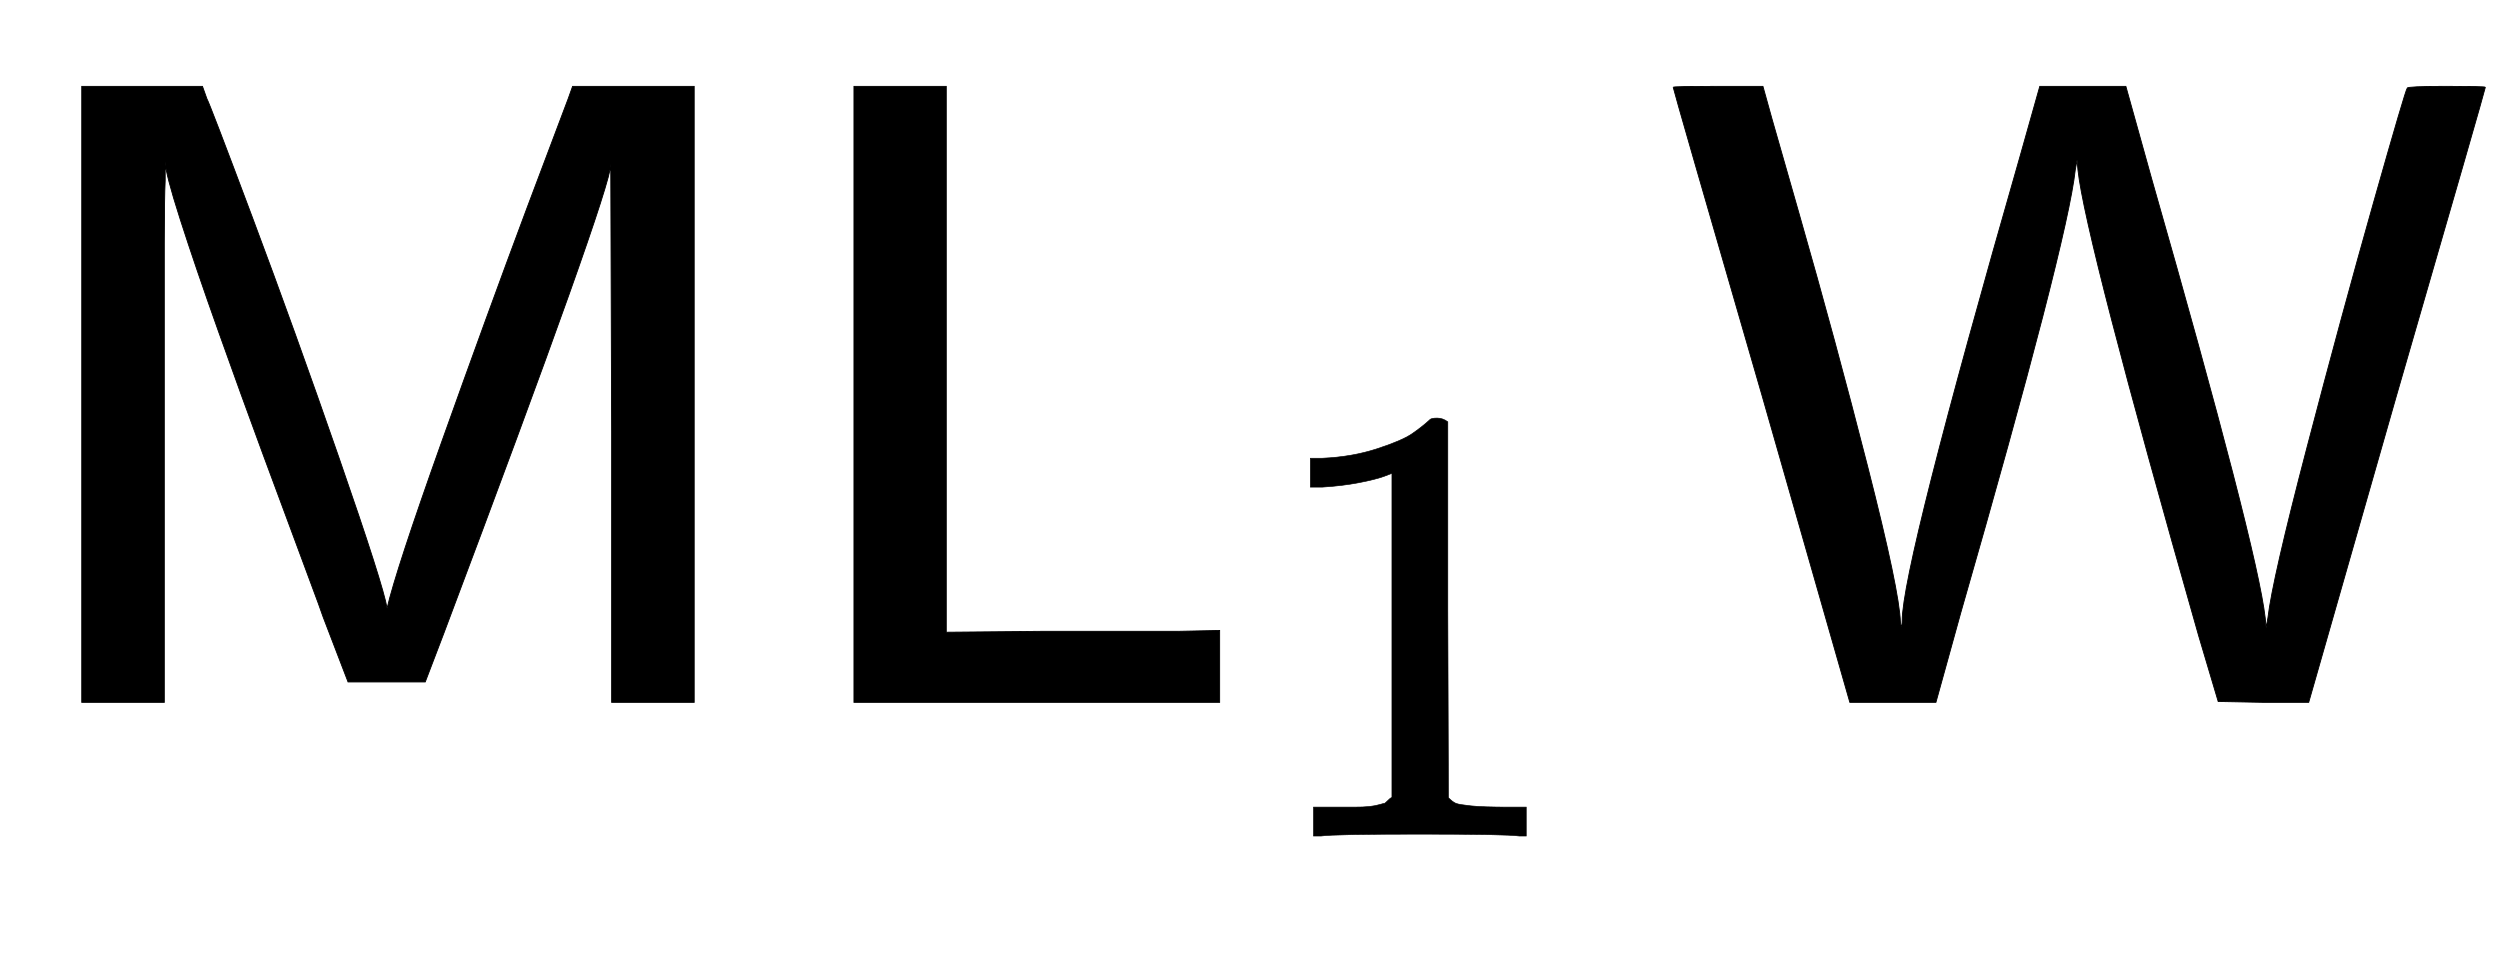
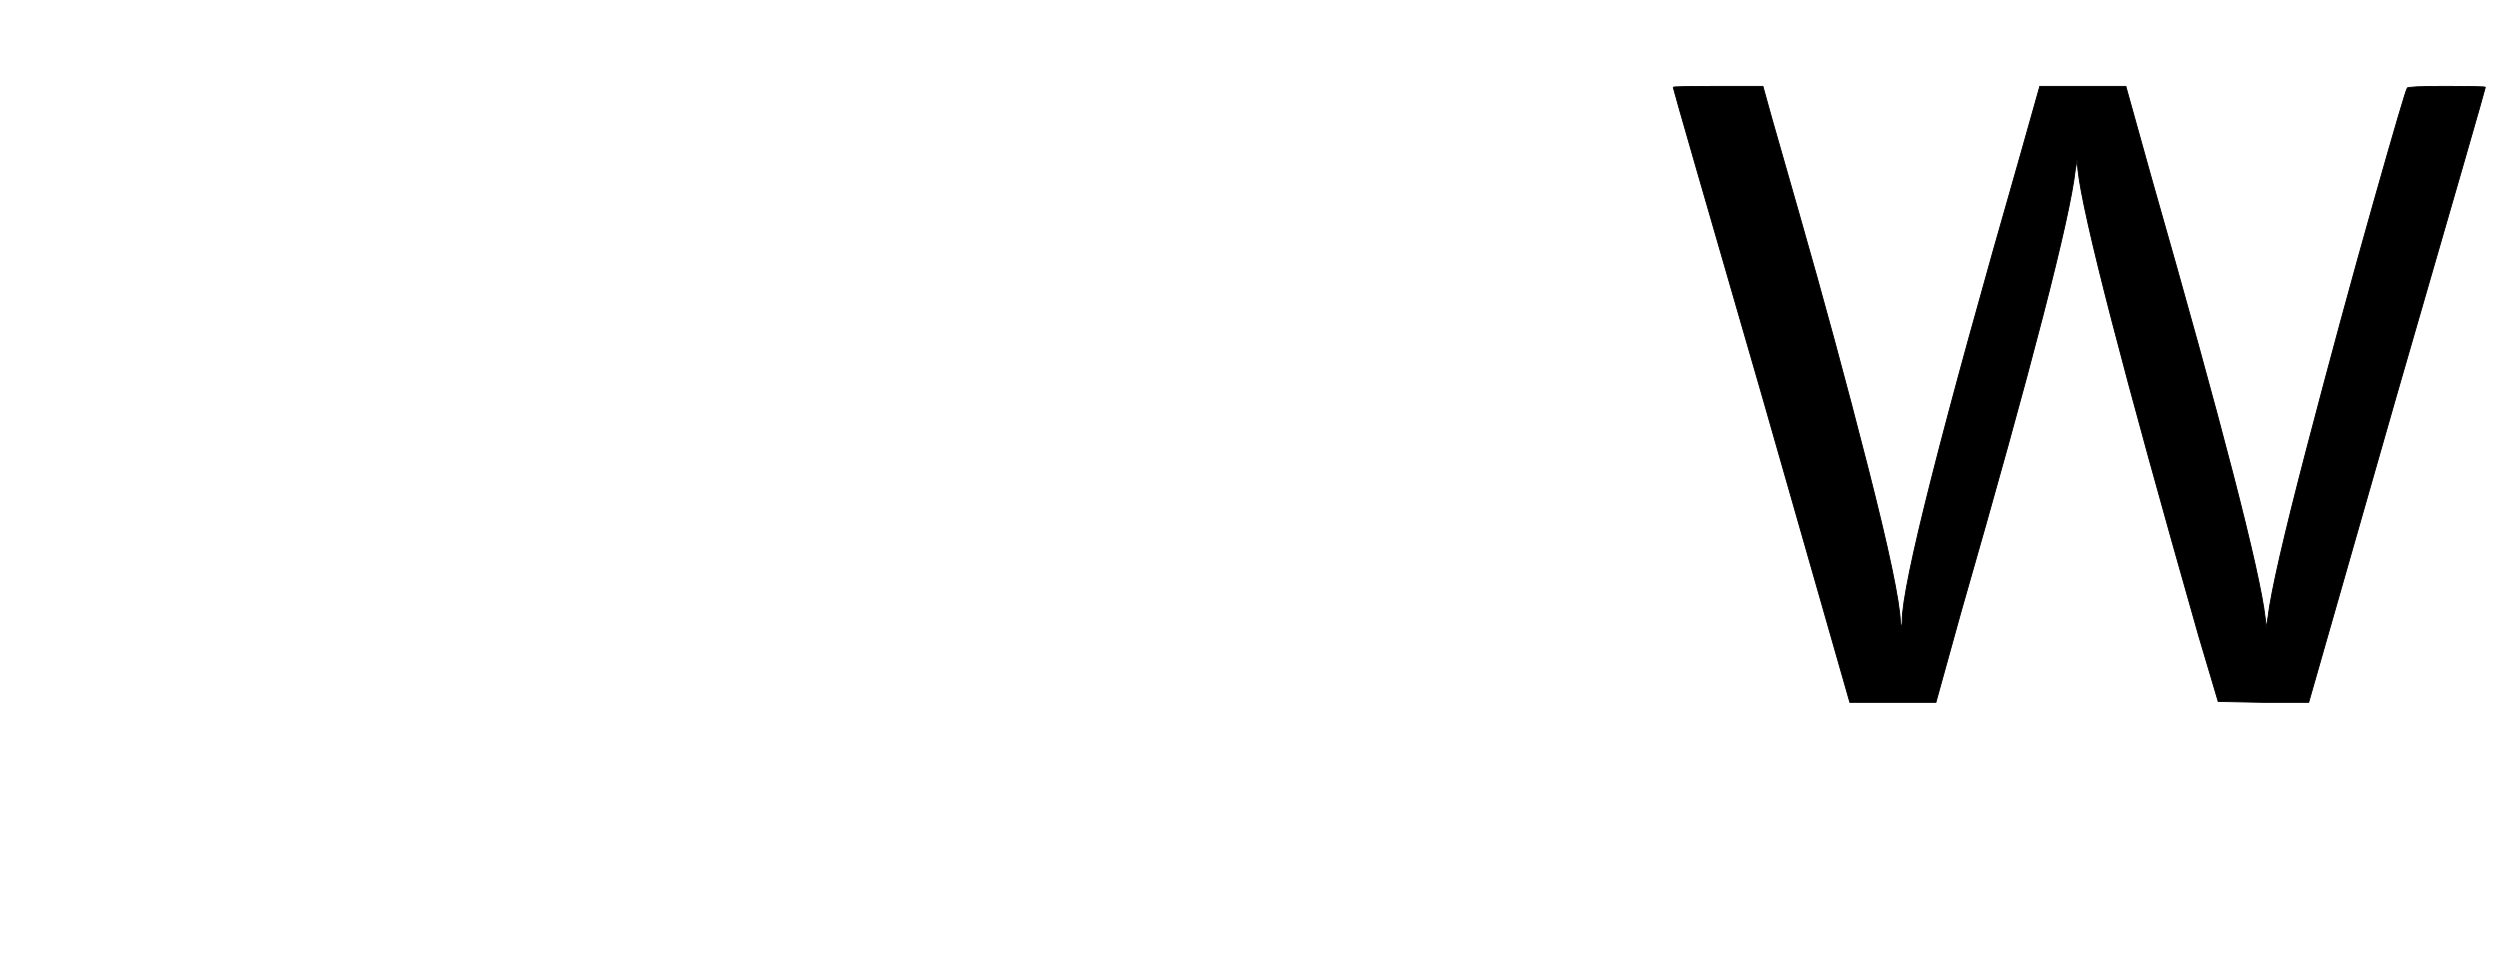
<svg xmlns="http://www.w3.org/2000/svg" xmlns:xlink="http://www.w3.org/1999/xlink" width="6.541ex" height="2.509ex" style="vertical-align: -0.671ex;" viewBox="0 -791.3 2816.4 1080.4" role="img" focusable="false" aria-labelledby="MathJax-SVG-1-Title">
  <title id="MathJax-SVG-1-Title">{\displaystyle {\mathsf {ML}}_{1}{\mathsf {W}}}</title>
  <defs aria-hidden="true">
-     <path stroke-width="1" id="E1-MJSS-4D" d="M92 0V694H228L233 680Q236 675 284 547T382 275T436 106Q446 149 497 292T594 558L640 680L645 694H782V0H689V305L688 606Q688 577 500 78L479 23H392L364 96Q364 97 342 156T296 280T246 418T203 544T186 609V588Q185 568 185 517T185 427T185 305V0H92Z" />
-     <path stroke-width="1" id="E1-MJSS-4C" d="M87 0V694H191V79L297 80H451L499 81V0H87Z" />
-     <path stroke-width="1" id="E1-MJMAIN-31" d="M213 578L200 573Q186 568 160 563T102 556H83V602H102Q149 604 189 617T245 641T273 663Q275 666 285 666Q294 666 302 660V361L303 61Q310 54 315 52T339 48T401 46H427V0H416Q395 3 257 3Q121 3 100 0H88V46H114Q136 46 152 46T177 47T193 50T201 52T207 57T213 61V578Z" />
    <path stroke-width="1" id="E1-MJSS-57" d="M115 694Q115 693 156 550T233 266T270 90L271 85Q272 86 272 92Q272 153 405 616L427 694H524L553 590Q672 174 681 95L682 84L684 95Q689 138 728 287T803 563T841 692Q841 694 885 694T929 693Q929 691 829 346L730 0H679L628 1L606 75Q478 524 470 600L469 611L467 600Q458 518 338 101L310 0H213L114 346Q14 691 14 693Q14 694 64 694H115Z" />
  </defs>
  <g stroke="currentColor" fill="currentColor" stroke-width="0" transform="matrix(1 0 0 -1 0 0)" aria-hidden="true">
    <use xlink:href="#E1-MJSS-4D" x="0" y="0" />
    <use xlink:href="#E1-MJSS-4C" x="875" y="0" />
    <use transform="scale(0.707)" xlink:href="#E1-MJMAIN-31" x="2005" y="-213" />
    <use xlink:href="#E1-MJSS-57" x="1871" y="0" />
  </g>
</svg>